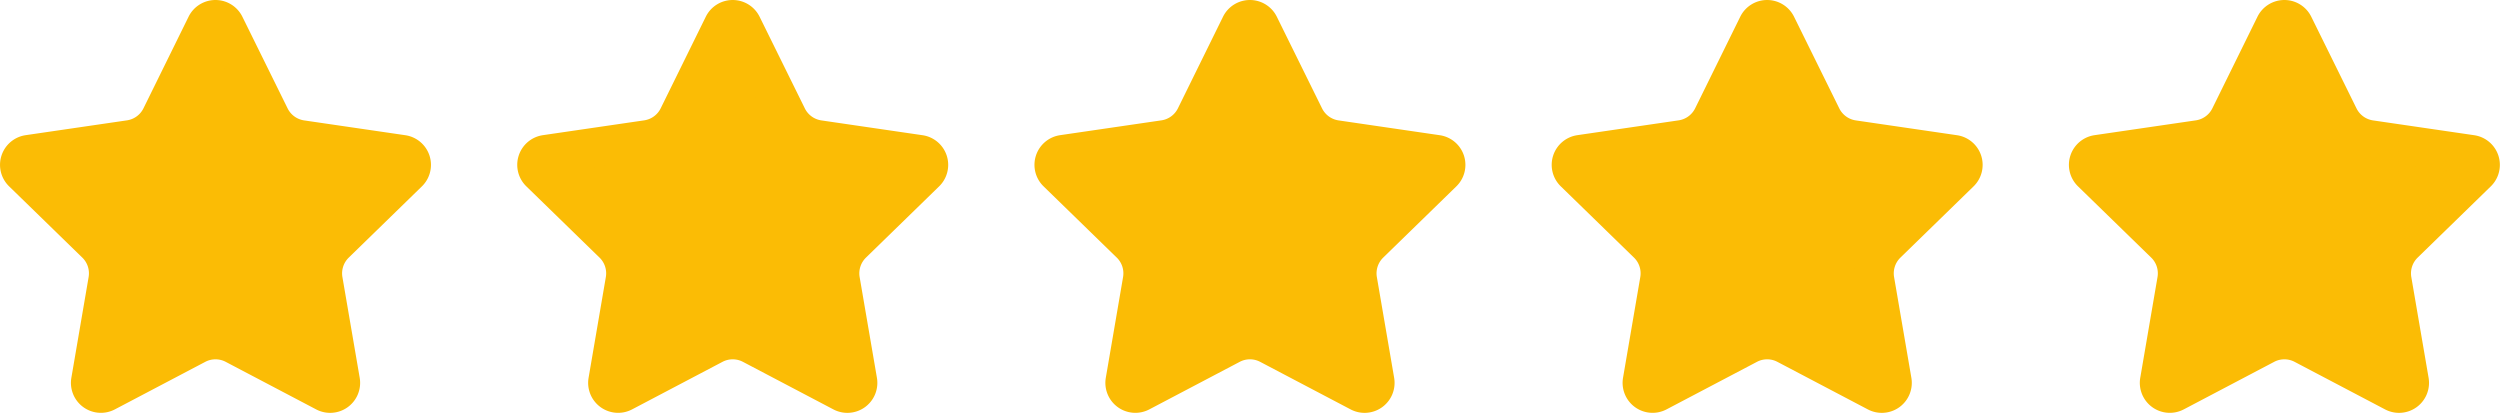
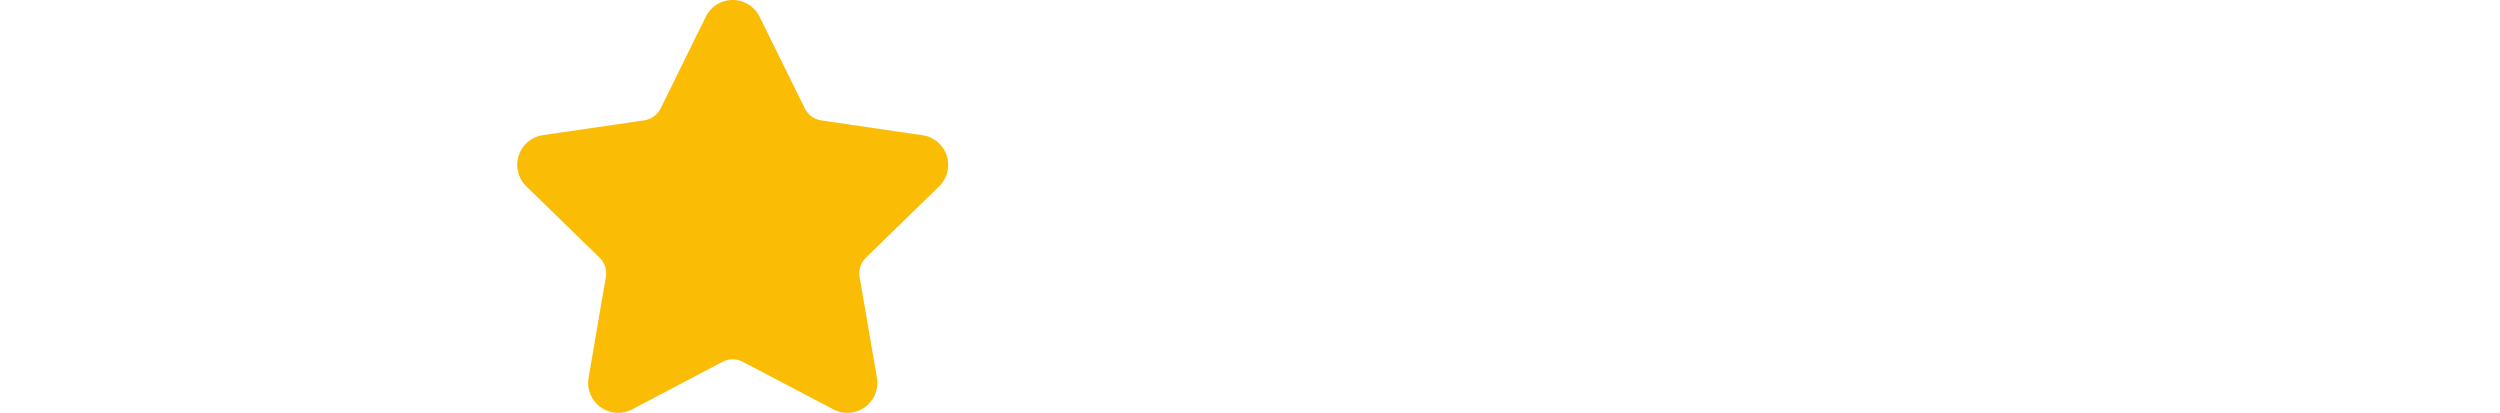
<svg xmlns="http://www.w3.org/2000/svg" width="106.337" height="17.56" viewBox="0 0 106.337 17.56">
  <g id="Group_1" data-name="Group 1" transform="translate(-440.666 -366.667)">
-     <path id="SVG_2_" data-name="SVG (2)" d="M9.6,1.913a.442.442,0,0,1,.792,0l1.925,3.9a1.769,1.769,0,0,0,1.329.967l4.305.63a.442.442,0,0,1,.245.753l-3.113,3.032a1.769,1.769,0,0,0-.509,1.565l.735,4.283a.442.442,0,0,1-.642.467l-3.848-2.023a1.768,1.768,0,0,0-1.644,0L5.33,17.509a.442.442,0,0,1-.642-.467l.734-4.283a1.768,1.768,0,0,0-.509-1.566L1.8,8.163a.442.442,0,0,1,.245-.755l4.3-.629A1.768,1.768,0,0,0,7.68,5.812Z" transform="translate(439.835 365.833)" fill="#fbbc05" stroke="#fbbc05" stroke-linecap="round" stroke-linejoin="round" stroke-width="1.667" />
    <path id="SVG_2_2" data-name="SVG (2)" d="M9.6,1.913a.442.442,0,0,1,.792,0l1.925,3.9a1.769,1.769,0,0,0,1.329.967l4.305.63a.442.442,0,0,1,.245.753l-3.113,3.032a1.769,1.769,0,0,0-.509,1.565l.735,4.283a.442.442,0,0,1-.642.467l-3.848-2.023a1.768,1.768,0,0,0-1.644,0L5.33,17.509a.442.442,0,0,1-.642-.467l.734-4.283a1.768,1.768,0,0,0-.509-1.566L1.8,8.163a.442.442,0,0,1,.245-.755l4.3-.629A1.768,1.768,0,0,0,7.68,5.812Z" transform="translate(461.835 365.833)" fill="#fbbc05" stroke="#fbbc05" stroke-linecap="round" stroke-linejoin="round" stroke-width="1.667" />
-     <path id="SVG_2_3" data-name="SVG (2)" d="M9.6,1.913a.442.442,0,0,1,.792,0l1.925,3.9a1.769,1.769,0,0,0,1.329.967l4.305.63a.442.442,0,0,1,.245.753l-3.113,3.032a1.769,1.769,0,0,0-.509,1.565l.735,4.283a.442.442,0,0,1-.642.467l-3.848-2.023a1.768,1.768,0,0,0-1.644,0L5.33,17.509a.442.442,0,0,1-.642-.467l.734-4.283a1.768,1.768,0,0,0-.509-1.566L1.8,8.163a.442.442,0,0,1,.245-.755l4.3-.629A1.768,1.768,0,0,0,7.68,5.812Z" transform="translate(483.835 365.833)" fill="#fbbc05" stroke="#fbbc05" stroke-linecap="round" stroke-linejoin="round" stroke-width="1.667" />
-     <path id="SVG_2_4" data-name="SVG (2)" d="M9.6,1.913a.442.442,0,0,1,.792,0l1.925,3.9a1.769,1.769,0,0,0,1.329.967l4.305.63a.442.442,0,0,1,.245.753l-3.113,3.032a1.769,1.769,0,0,0-.509,1.565l.735,4.283a.442.442,0,0,1-.642.467l-3.848-2.023a1.768,1.768,0,0,0-1.644,0L5.33,17.509a.442.442,0,0,1-.642-.467l.734-4.283a1.768,1.768,0,0,0-.509-1.566L1.8,8.163a.442.442,0,0,1,.245-.755l4.3-.629A1.768,1.768,0,0,0,7.68,5.812Z" transform="translate(505.835 365.833)" fill="#fbbc05" stroke="#fbbc05" stroke-linecap="round" stroke-linejoin="round" stroke-width="1.667" />
-     <path id="SVG_2_5" data-name="SVG (2)" d="M9.6,1.913a.442.442,0,0,1,.792,0l1.925,3.9a1.769,1.769,0,0,0,1.329.967l4.305.63a.442.442,0,0,1,.245.753l-3.113,3.032a1.769,1.769,0,0,0-.509,1.565l.735,4.283a.442.442,0,0,1-.642.467l-3.848-2.023a1.768,1.768,0,0,0-1.644,0L5.33,17.509a.442.442,0,0,1-.642-.467l.734-4.283a1.768,1.768,0,0,0-.509-1.566L1.8,8.163a.442.442,0,0,1,.245-.755l4.3-.629A1.768,1.768,0,0,0,7.68,5.812Z" transform="translate(527.835 365.833)" fill="#fbbc05" stroke="#fbbc05" stroke-linecap="round" stroke-linejoin="round" stroke-width="1.667" />
  </g>
</svg>